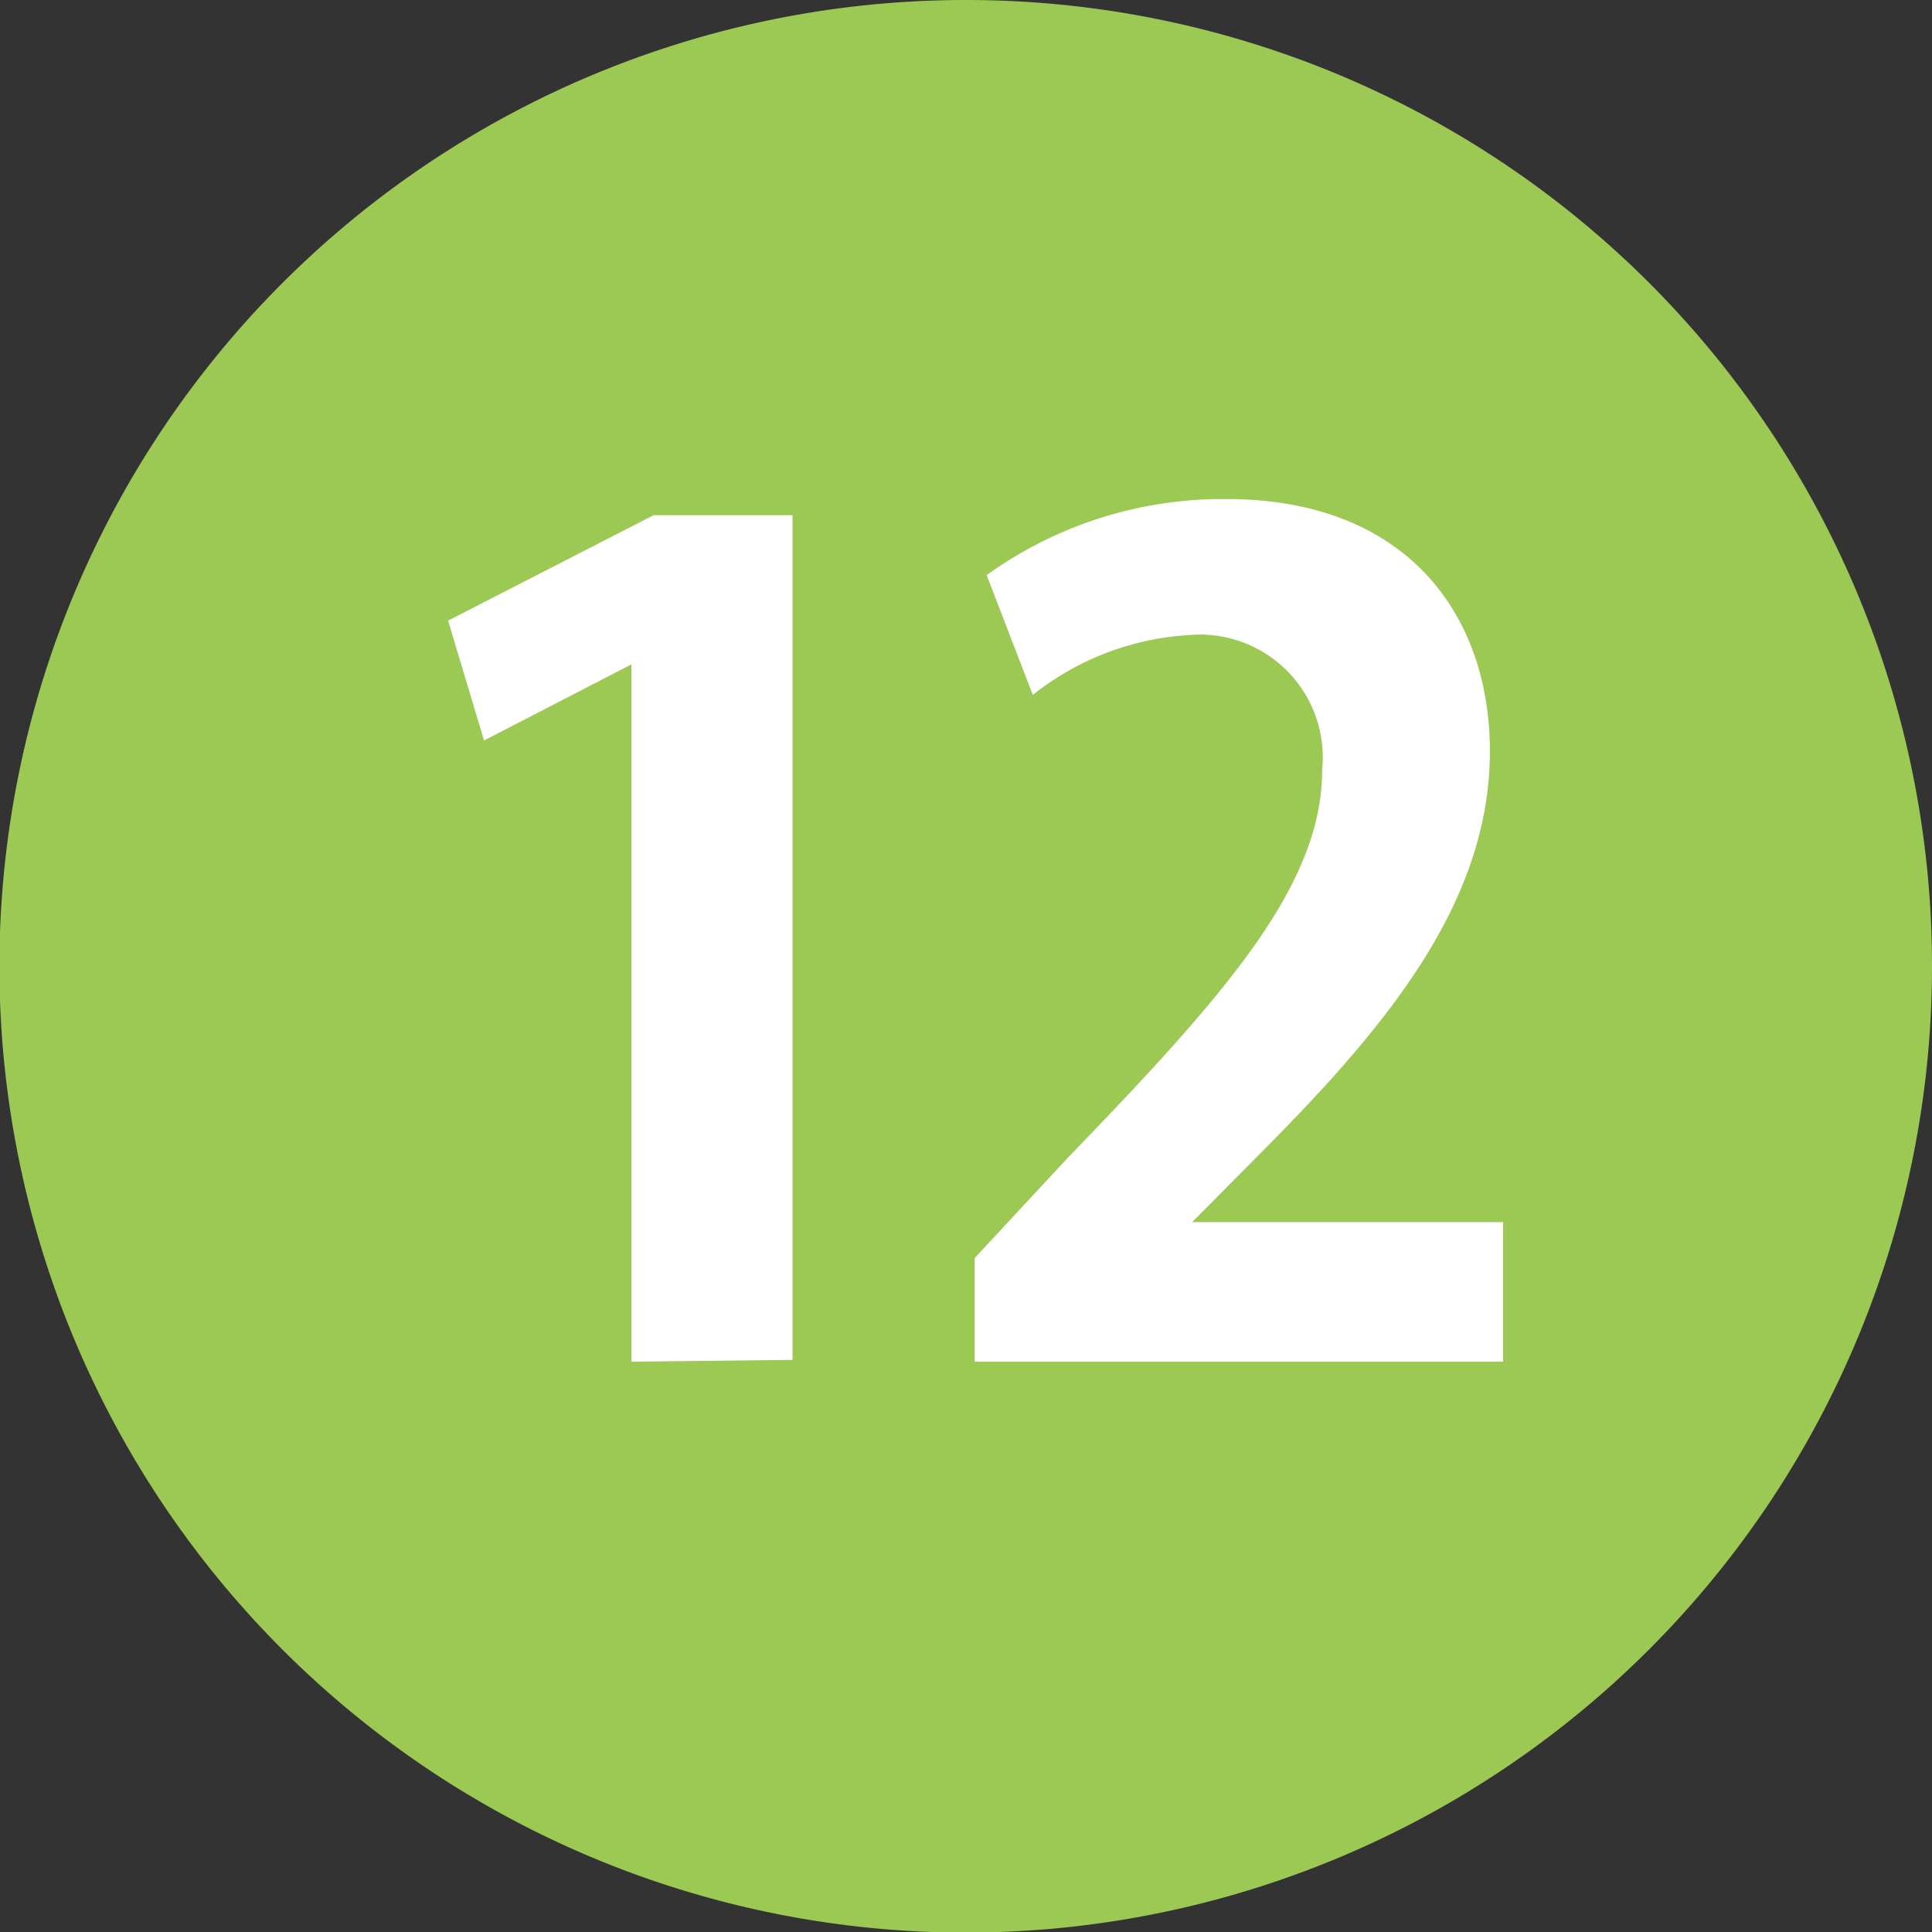
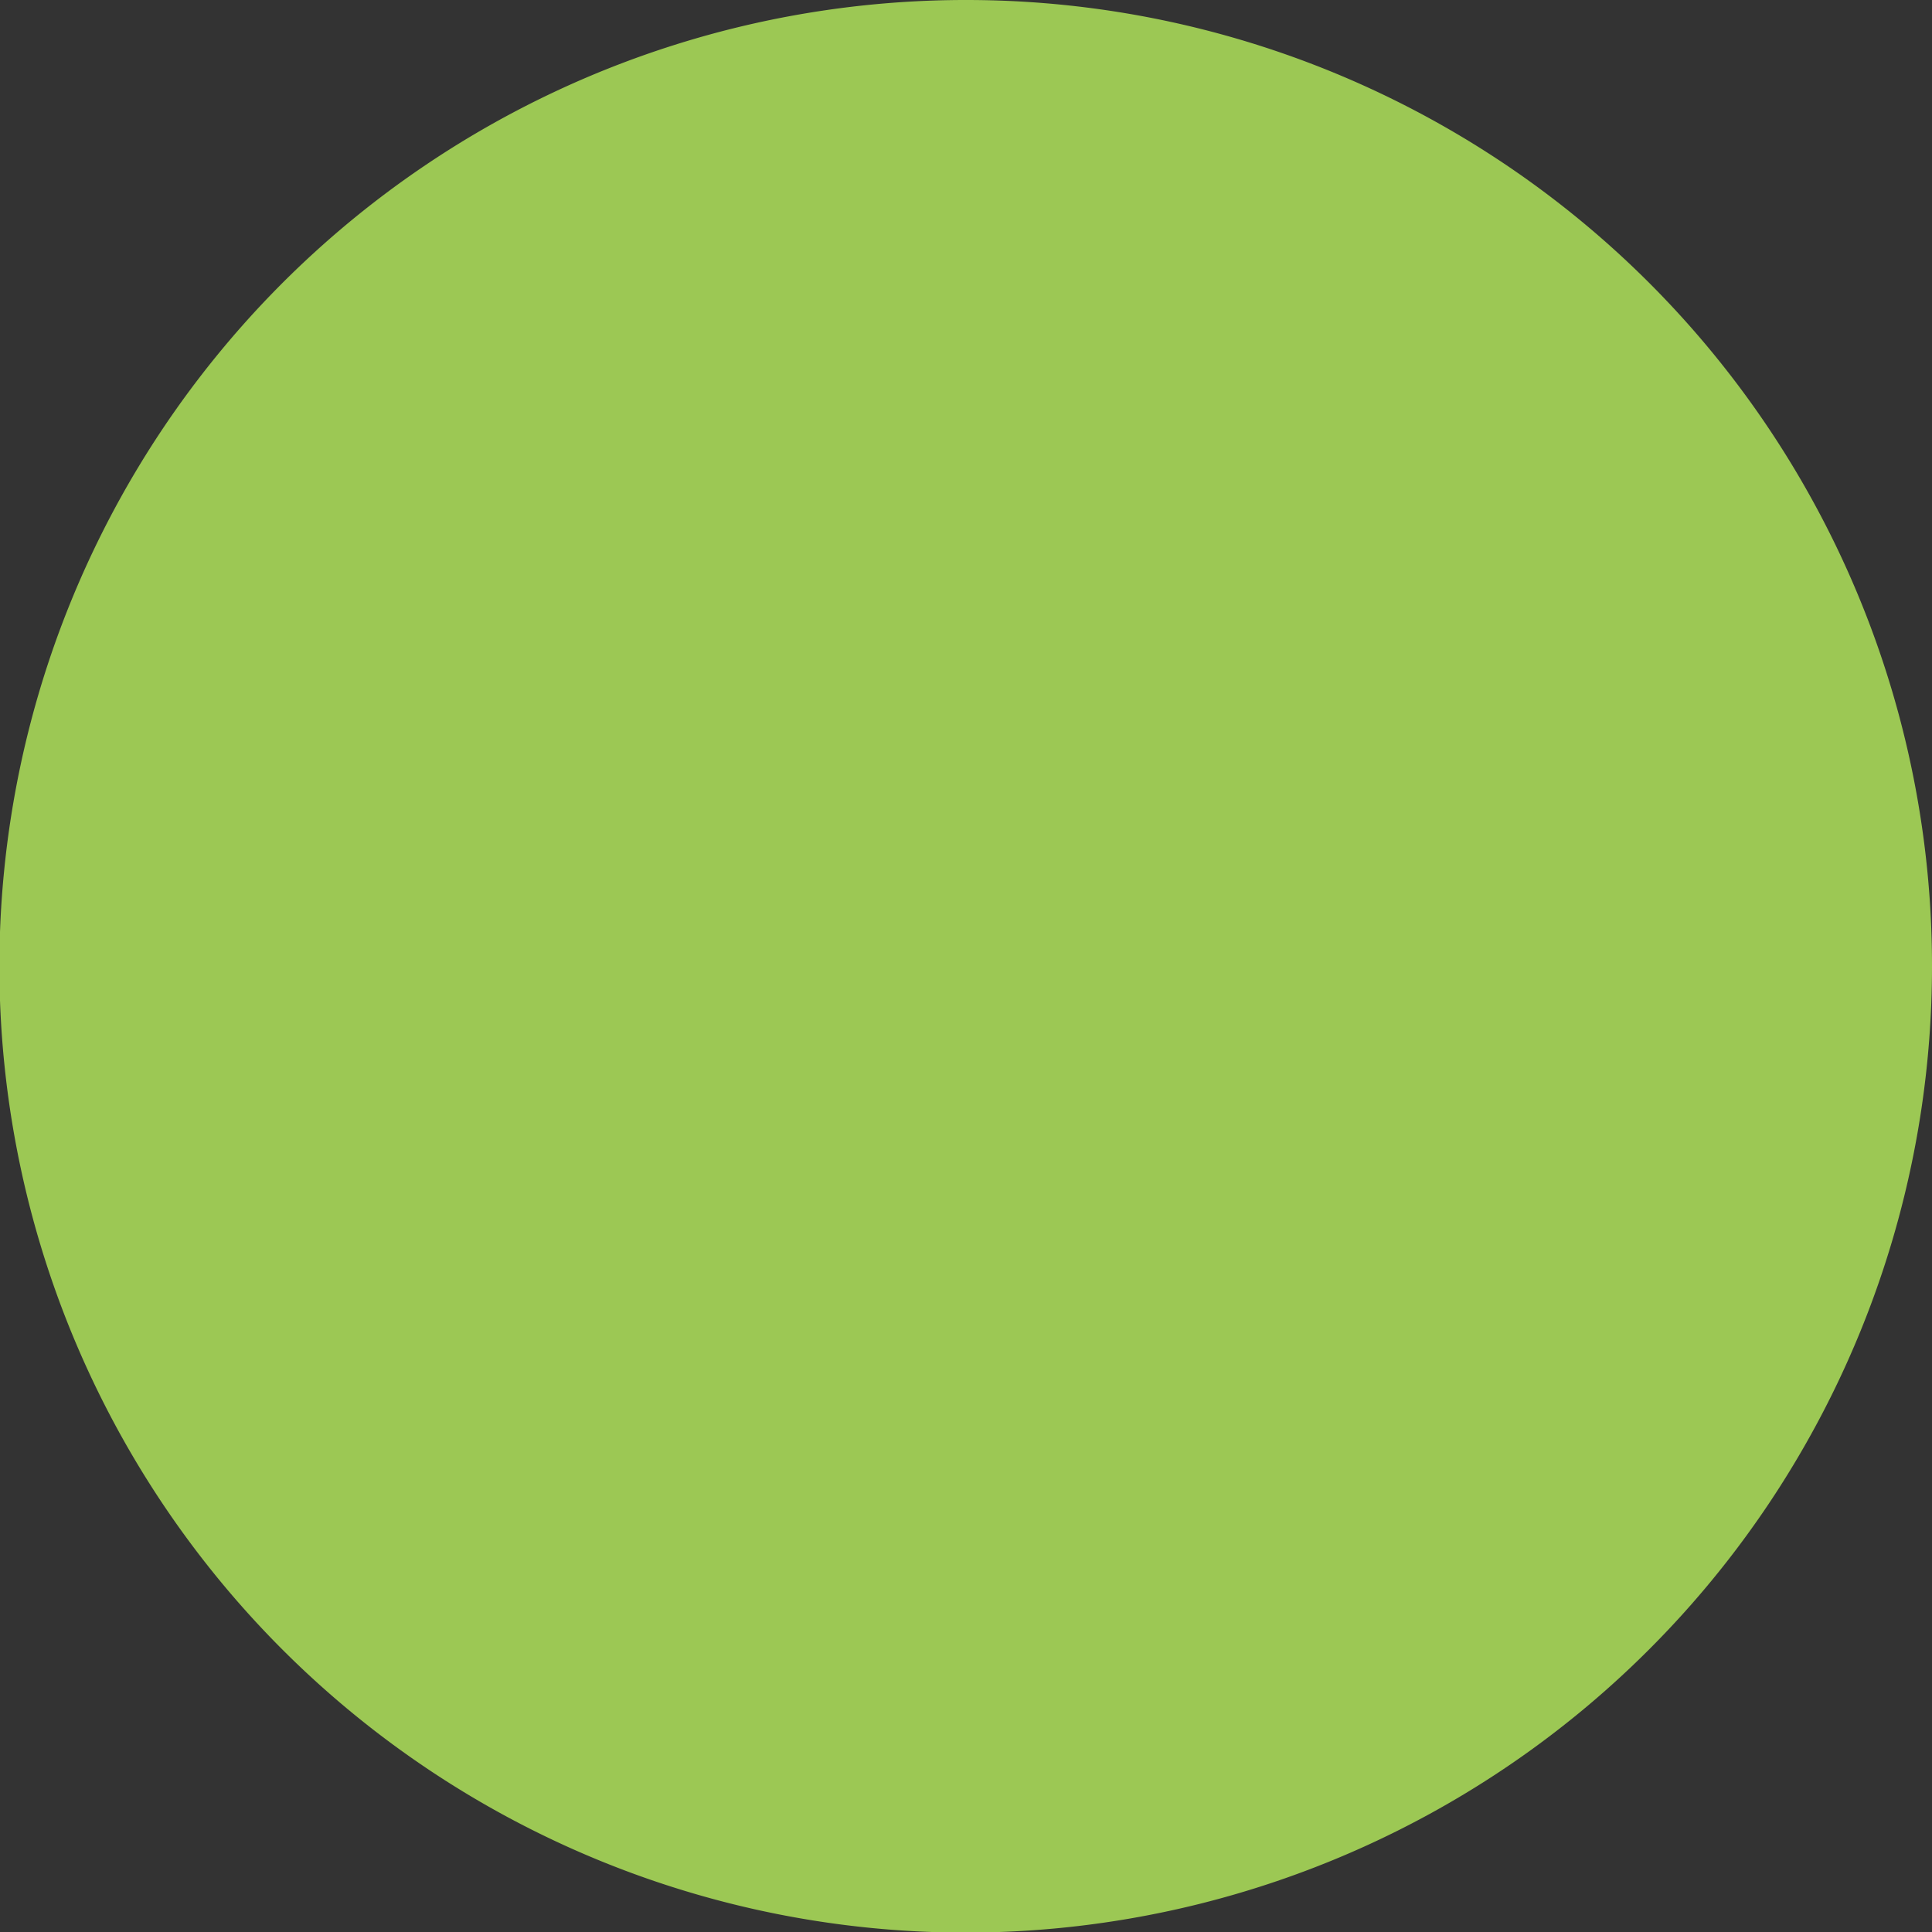
<svg xmlns="http://www.w3.org/2000/svg" viewBox="0 0 32.25 32.25">
  <rect x="0" y="0" width="32.25" height="32.25" fill="#333333" stroke="none" />
  <defs>
    <style>.cls-1{fill:#9cc854;}.cls-2{fill:#fff;}</style>
  </defs>
  <g id="レイヤー_2" data-name="レイヤー 2">
    <g id="layout">
      <path class="cls-1" d="M32.25,16.14A16.13,16.13,0,1,1,16.13,0,16.12,16.12,0,0,1,32.25,16.14Z" />
-       <path class="cls-2" d="M10.54,22.73V11.09h0L8.08,12.36l-.6-2,3.43-1.76h2.32v14.1Z" />
-       <path class="cls-2" d="M25.09,22.73H16.27V21l1.56-1.68c2.67-2.76,4.24-4.56,4.24-6.47a2.05,2.05,0,0,0-2.21-2.25,4.63,4.63,0,0,0-2.62,1l-.77-2a6.75,6.75,0,0,1,4-1.27c3,0,4.4,1.92,4.4,4.21,0,2.5-1.69,4.55-3.74,6.62L19.9,20.4v0h5.19Z" />
    </g>
  </g>
</svg>